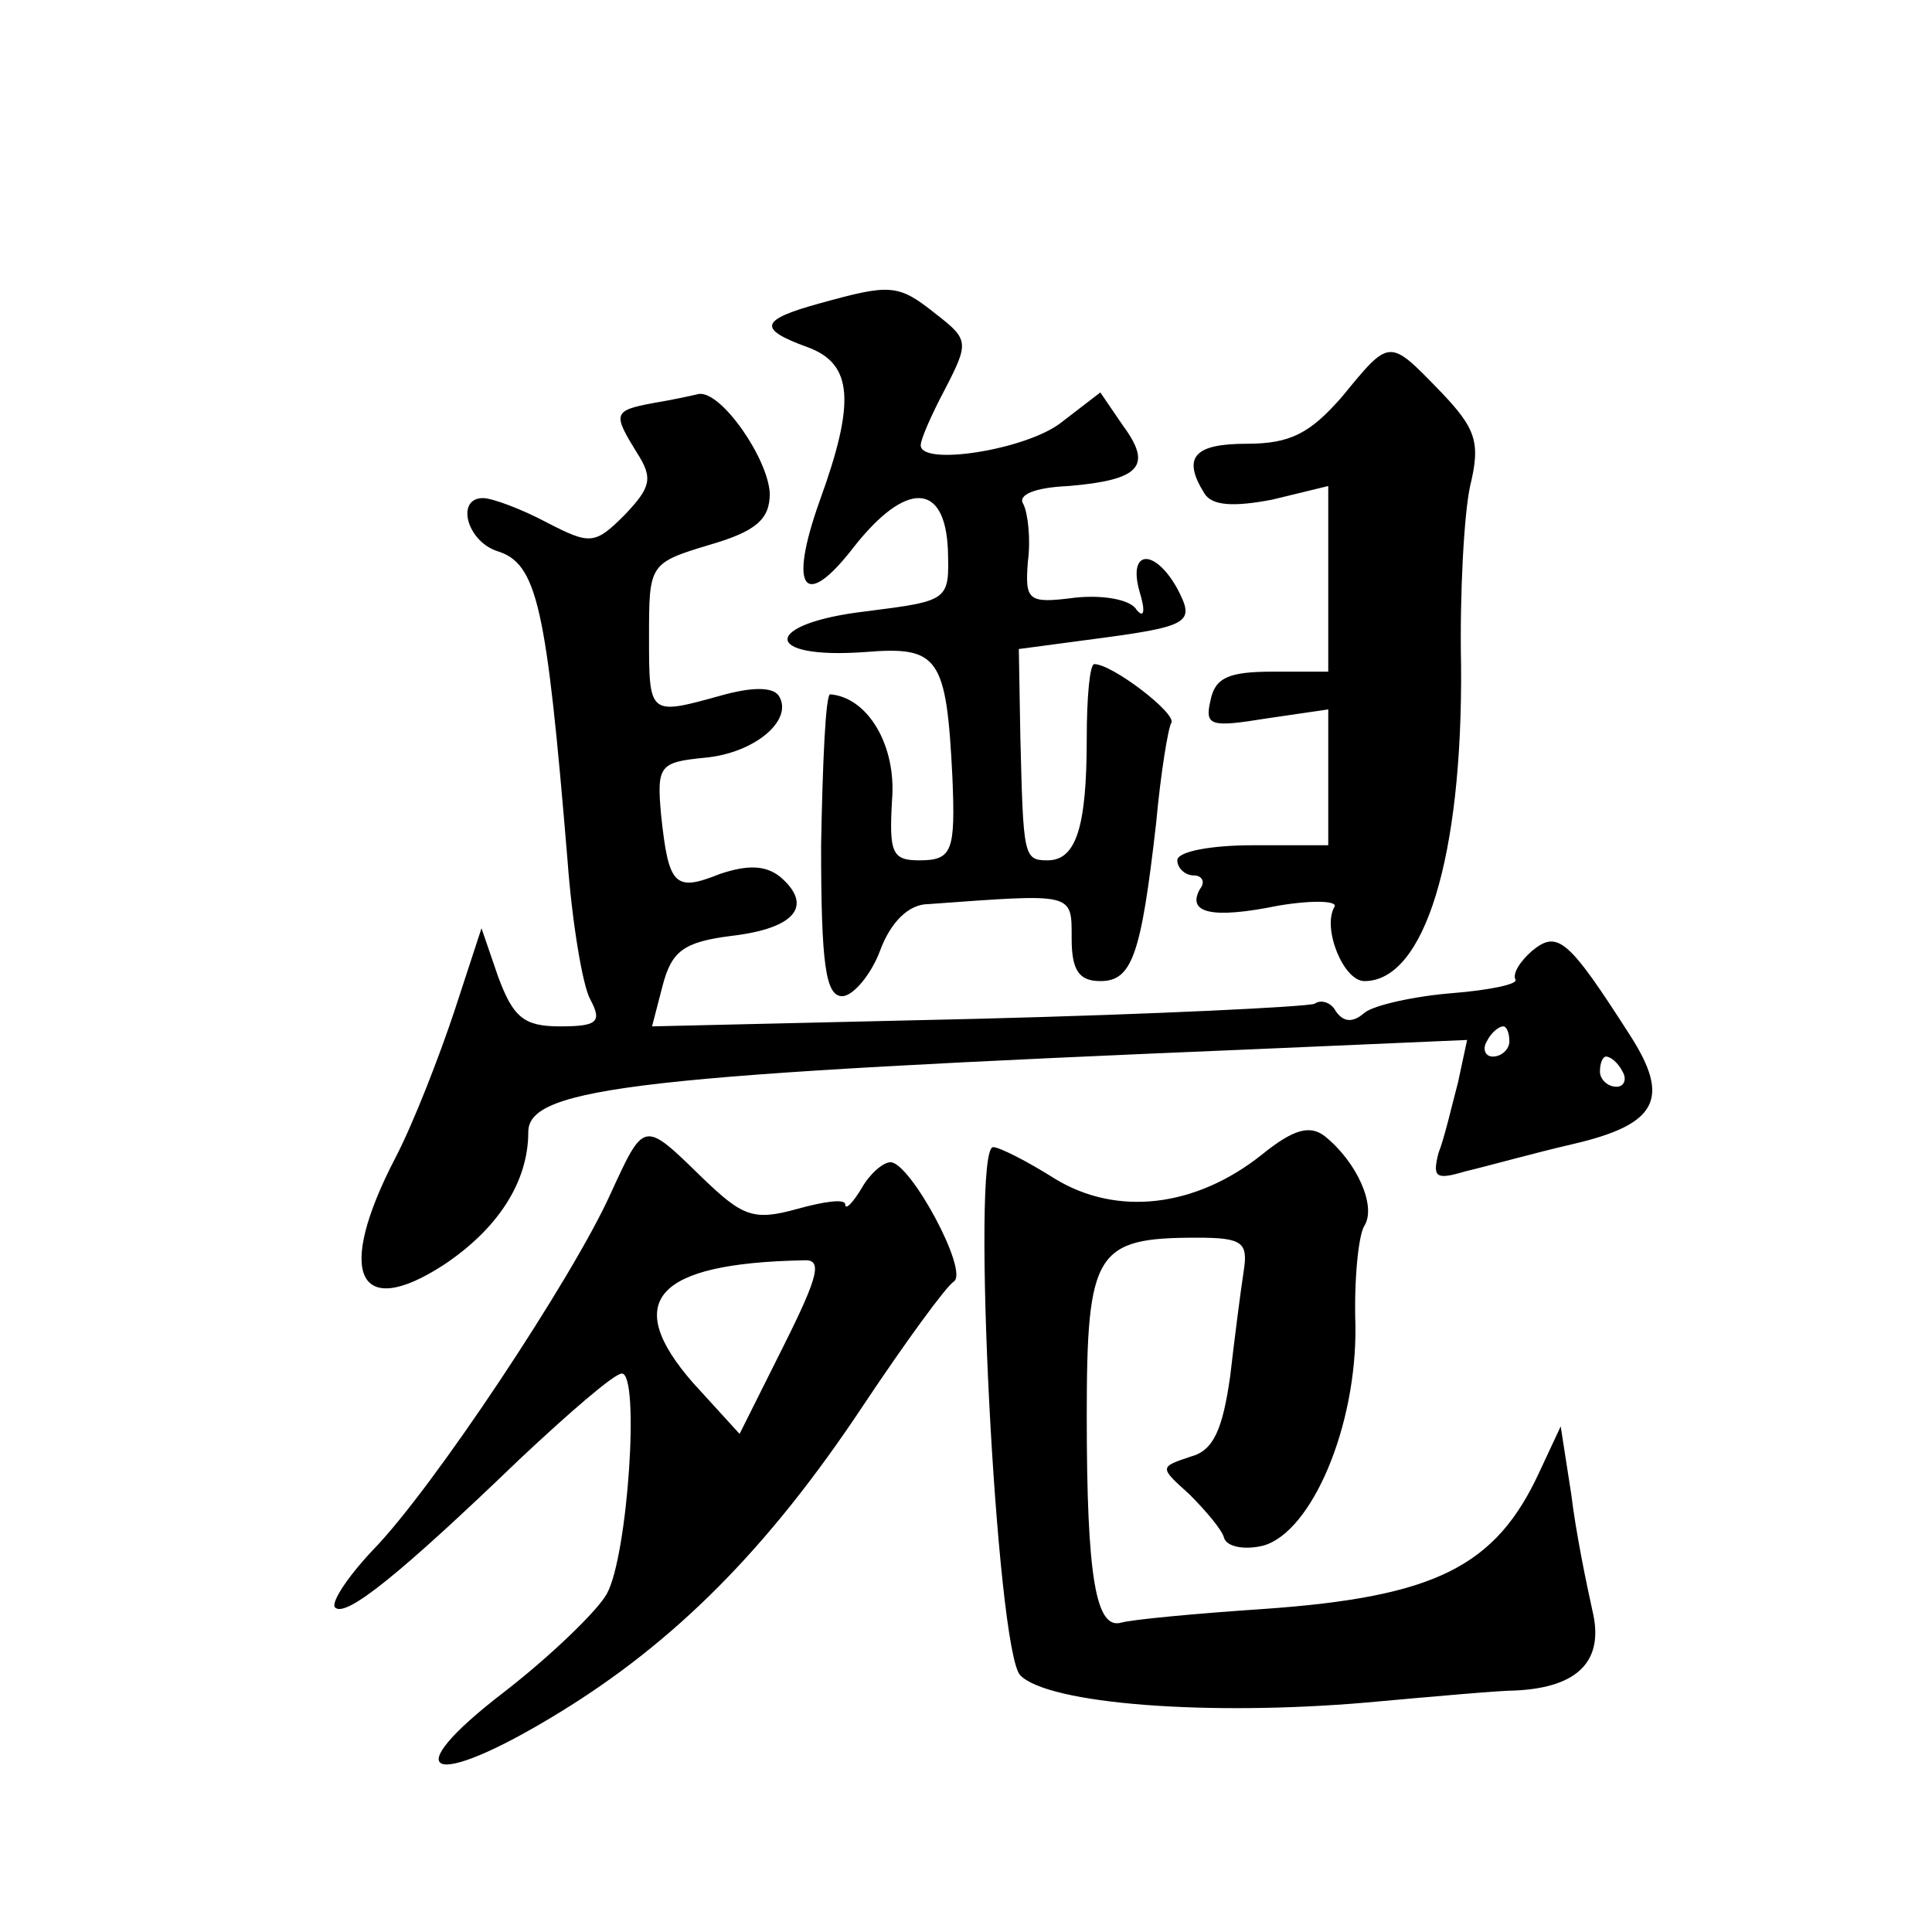
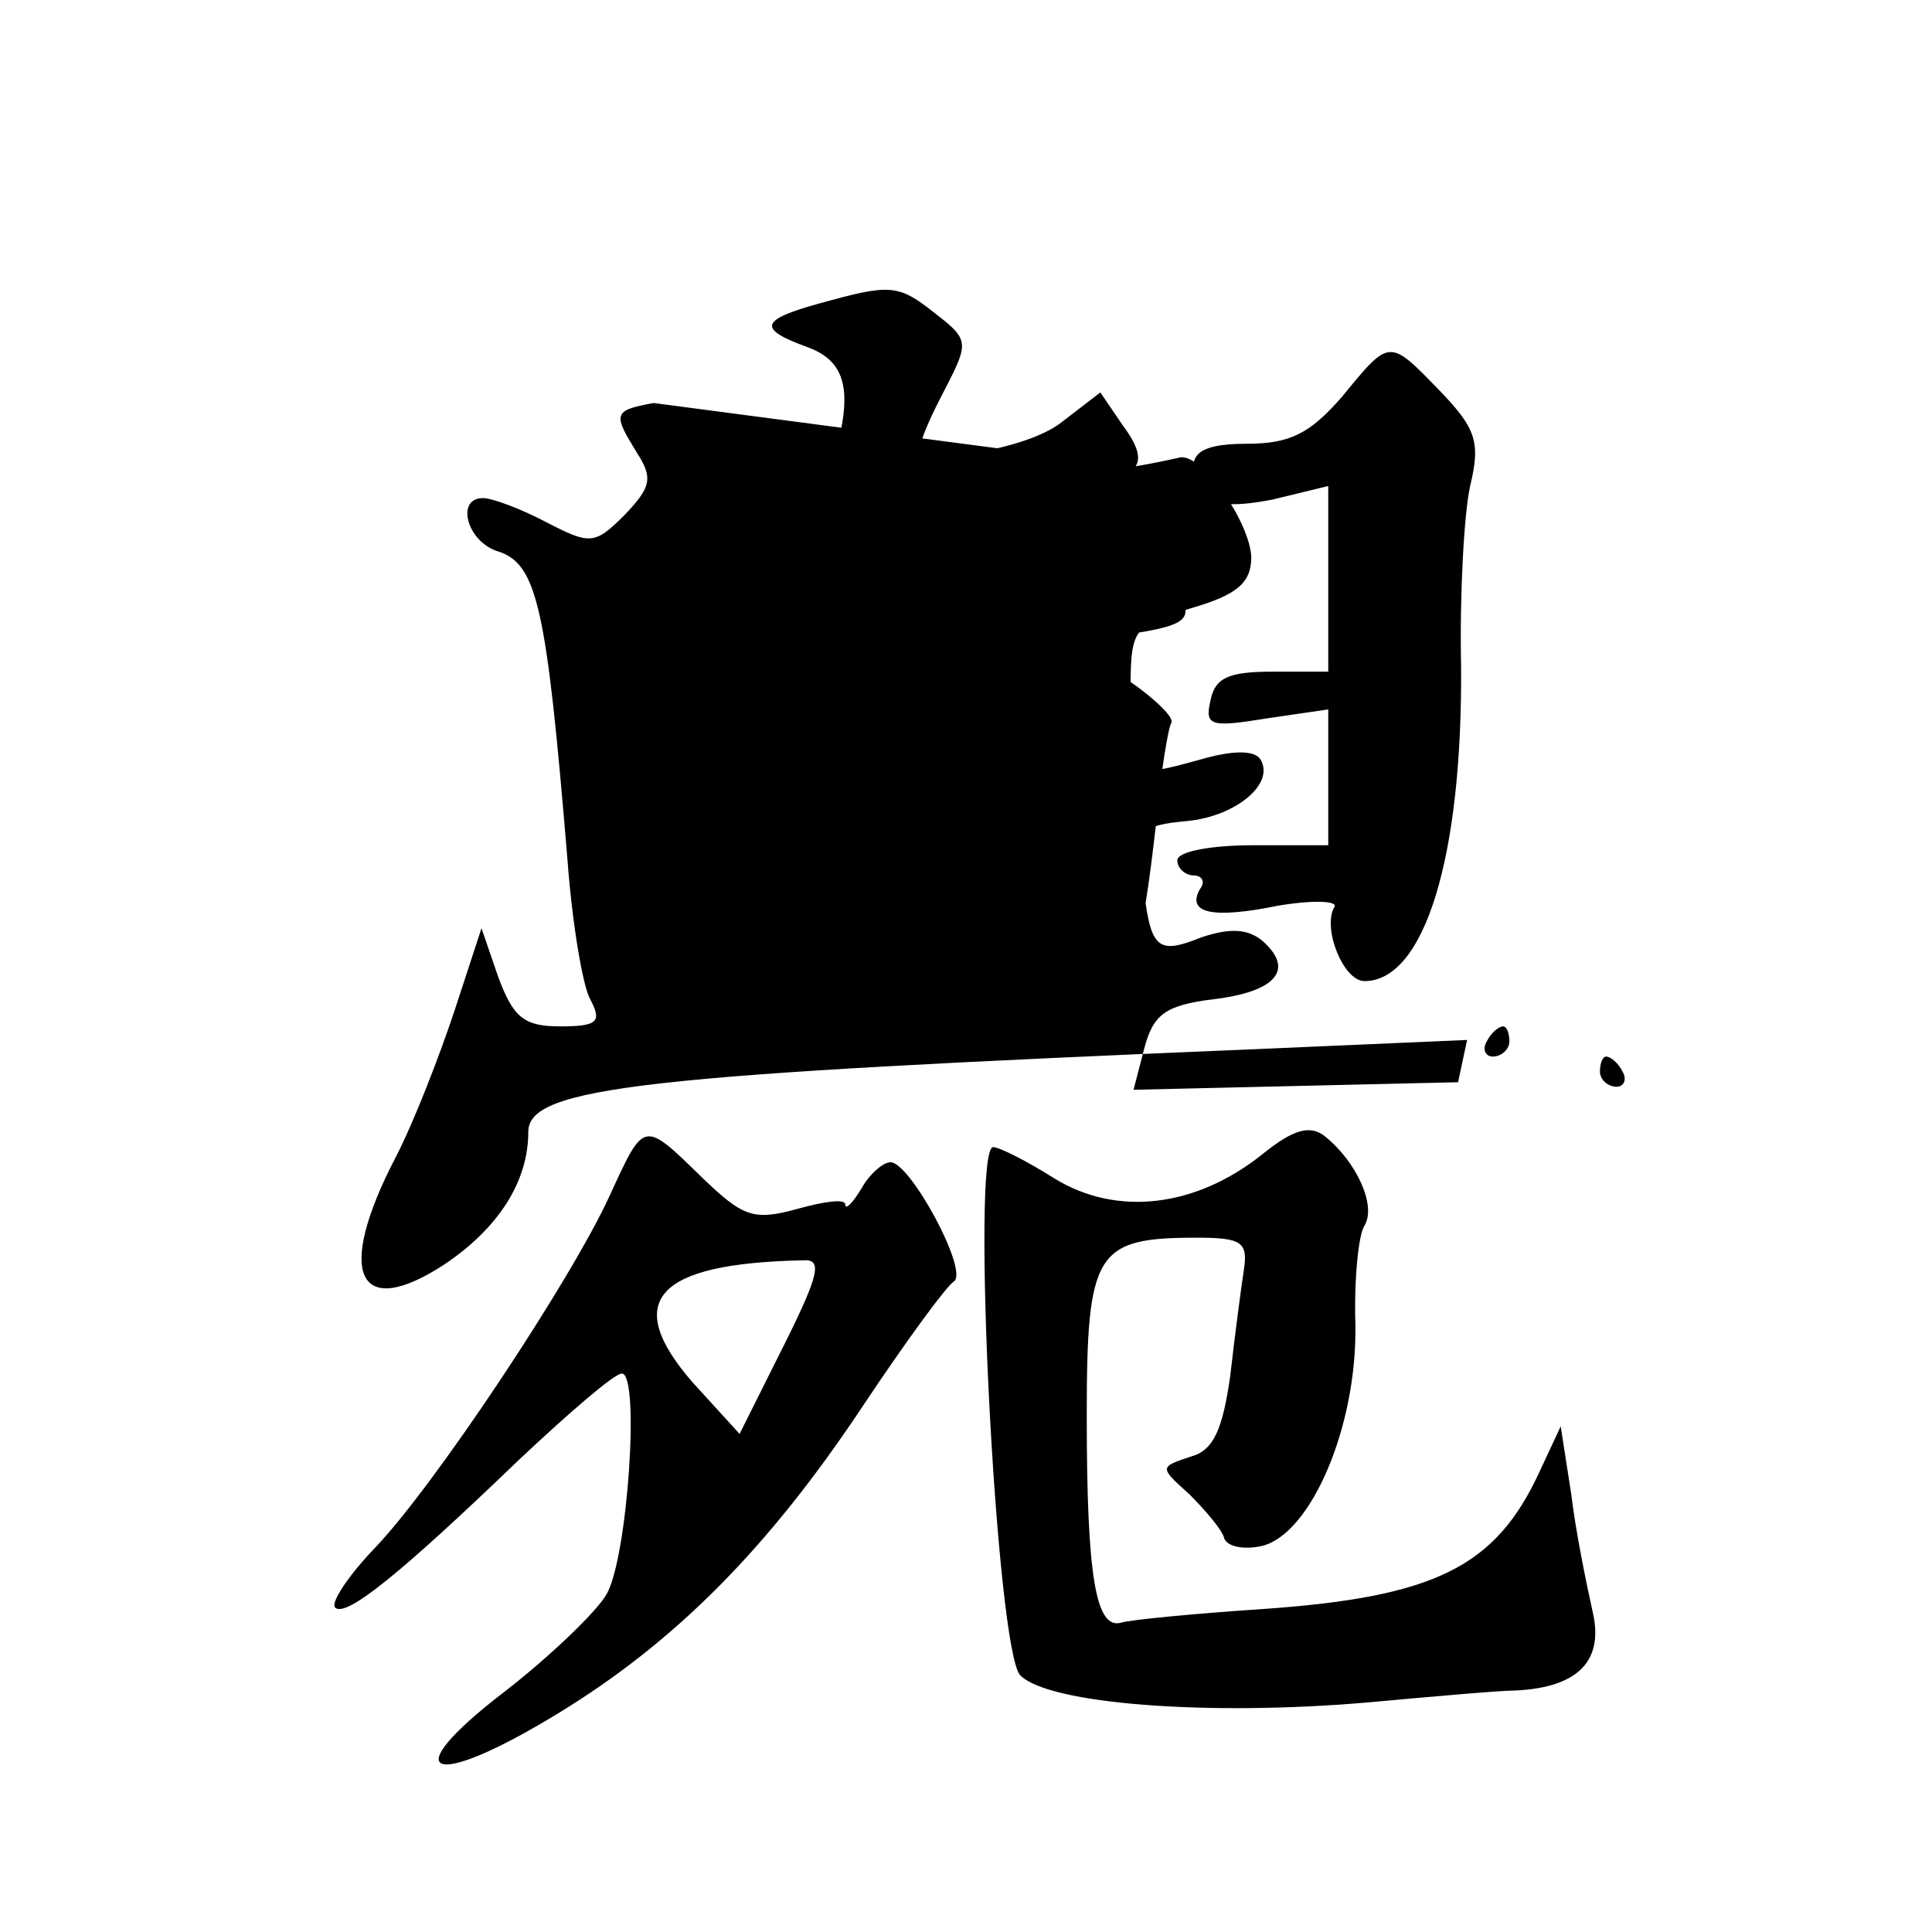
<svg xmlns="http://www.w3.org/2000/svg" version="1.0" width="128pt" height="128pt" viewBox="0 0 128 128" preserveAspectRatio="xMidYMid meet">
  <g transform="translate(0,128) scale(0.1,-0.1)" fill="#0" stroke="none">
-     <path d="M543 1079 c-40 -11 -41 -17 -8 -29 30 -11 32 -36 8 -102 -21 -59 -10 -73 23 -30 34 43 60 43 62 -2 1 -34 1 -34 -54 -41 -69 -8 -70 -32 -1 -27 49 4 54 -3 58 -83 2 -49 0 -55 -22 -55 -18 0 -20 5 -18 40 3 36 -16 68 -41 70 -3 0 -5 -45 -6 -100 0 -79 3 -100 14 -100 7 0 19 14 25 30 7 19 19 31 32 31 97 7 95 8 95 -23 0 -21 5 -28 19 -28 21 0 27 17 37 105 3 33 8 63 10 66 4 6 -39 39 -51 39 -3 0 -5 -22 -5 -49 0 -59 -7 -81 -26 -81 -16 0 -16 3 -18 82 l-1 58 45 6 c69 9 72 11 60 34 -15 27 -33 26 -25 -2 4 -13 3 -18 -2 -12 -4 7 -23 10 -41 8 -31 -4 -33 -2 -31 24 2 15 0 32 -3 38 -4 6 7 11 30 12 47 4 56 13 36 40 l-15 22 -26 -20 c-23 -18 -93 -29 -93 -15 0 4 7 20 16 37 16 31 16 33 -6 50 -25 20 -30 20 -77 7z M889 1017 c-21 -24 -34 -31 -63 -31 -35 0 -43 -9 -28 -33 5 -8 19 -9 45 -4 l37 9 0 -62 0 -61 -37 0 c-29 0 -38 -4 -41 -19 -4 -17 0 -18 37 -12 l41 6 0 -45 0 -45 -50 0 c-27 0 -50 -4 -50 -10 0 -5 5 -10 11 -10 5 0 8 -4 4 -9 -9 -16 8 -20 52 -11 24 4 40 3 37 -1 -8 -14 6 -49 20 -49 40 0 65 83 64 209 -1 47 2 101 6 119 7 29 4 38 -20 63 -34 35 -33 35 -65 -4z M433 1013 c-27 -5 -27 -7 -11 -33 11 -17 9 -23 -8 -41 -20 -20 -23 -20 -52 -5 -17 9 -36 16 -42 16 -18 0 -11 -28 9 -35 27 -8 33 -36 47 -205 3 -41 10 -83 15 -92 8 -15 5 -18 -20 -18 -24 0 -31 6 -41 33 l-11 32 -18 -55 c-10 -30 -27 -74 -39 -97 -40 -77 -25 -108 32 -71 36 24 56 55 56 88 0 30 76 38 484 55 l138 6 -6 -28 c-4 -15 -9 -37 -13 -47 -4 -16 -2 -18 18 -12 13 3 45 12 71 18 56 13 65 30 38 72 -41 64 -48 70 -65 56 -8 -7 -13 -15 -11 -19 2 -3 -17 -7 -42 -9 -25 -2 -52 -8 -58 -13 -8 -7 -14 -6 -19 1 -3 6 -10 8 -14 5 -5 -2 -105 -7 -224 -10 l-215 -5 7 27 c6 23 14 29 46 33 42 5 54 20 32 39 -10 8 -22 8 -40 2 -30 -12 -34 -8 -39 39 -3 33 -1 35 29 38 33 3 59 25 49 41 -4 6 -18 6 -39 0 -47 -13 -47 -13 -47 39 0 48 0 49 40 61 31 9 40 17 40 34 -1 23 -32 68 -47 66 -4 -1 -18 -4 -30 -6z m567 -423 c0 -5 -5 -10 -11 -10 -5 0 -7 5 -4 10 3 6 8 10 11 10 2 0 4 -4 4 -10z m75 -20 c3 -5 1 -10 -4 -10 -6 0 -11 5 -11 10 0 6 2 10 4 10 3 0 8 -4 11 -10z M836 515 c-44 -35 -96 -41 -137 -16 -19 12 -37 21 -41 21 -15 0 2 -334 18 -350 19 -19 124 -27 229 -18 44 4 89 8 99 8 42 2 59 20 51 53 -4 18 -11 52 -14 77 l-7 45 -14 -30 c-29 -63 -69 -83 -183 -91 -45 -3 -87 -7 -94 -9 -17 -5 -23 30 -23 137 0 109 6 118 73 118 30 0 34 -3 31 -22 -2 -13 -6 -44 -9 -70 -5 -35 -11 -49 -26 -53 -21 -7 -21 -7 -1 -25 11 -11 22 -24 23 -29 2 -6 14 -8 26 -5 32 9 62 79 61 146 -1 30 2 60 6 66 8 13 -5 42 -26 59 -10 8 -21 5 -42 -12z M404 488 c-25 -55 -117 -194 -157 -235 -17 -18 -28 -35 -25 -38 7 -7 43 22 122 98 33 31 63 57 68 57 12 0 4 -121 -10 -146 -6 -11 -37 -41 -68 -65 -73 -56 -49 -66 36 -14 77 47 139 109 202 204 28 42 55 79 60 82 10 7 -29 79 -42 79 -5 0 -14 -8 -19 -17 -6 -10 -11 -15 -11 -11 0 4 -14 2 -32 -3 -29 -8 -36 -5 -63 21 -39 38 -38 38 -61 -12z m115 -100 l-29 -58 -31 34 c-47 54 -25 79 73 81 13 1 11 -9 -13 -57z" />
+     <path d="M543 1079 c-40 -11 -41 -17 -8 -29 30 -11 32 -36 8 -102 -21 -59 -10 -73 23 -30 34 43 60 43 62 -2 1 -34 1 -34 -54 -41 -69 -8 -70 -32 -1 -27 49 4 54 -3 58 -83 2 -49 0 -55 -22 -55 -18 0 -20 5 -18 40 3 36 -16 68 -41 70 -3 0 -5 -45 -6 -100 0 -79 3 -100 14 -100 7 0 19 14 25 30 7 19 19 31 32 31 97 7 95 8 95 -23 0 -21 5 -28 19 -28 21 0 27 17 37 105 3 33 8 63 10 66 4 6 -39 39 -51 39 -3 0 -5 -22 -5 -49 0 -59 -7 -81 -26 -81 -16 0 -16 3 -18 82 l-1 58 45 6 c69 9 72 11 60 34 -15 27 -33 26 -25 -2 4 -13 3 -18 -2 -12 -4 7 -23 10 -41 8 -31 -4 -33 -2 -31 24 2 15 0 32 -3 38 -4 6 7 11 30 12 47 4 56 13 36 40 l-15 22 -26 -20 c-23 -18 -93 -29 -93 -15 0 4 7 20 16 37 16 31 16 33 -6 50 -25 20 -30 20 -77 7z M889 1017 c-21 -24 -34 -31 -63 -31 -35 0 -43 -9 -28 -33 5 -8 19 -9 45 -4 l37 9 0 -62 0 -61 -37 0 c-29 0 -38 -4 -41 -19 -4 -17 0 -18 37 -12 l41 6 0 -45 0 -45 -50 0 c-27 0 -50 -4 -50 -10 0 -5 5 -10 11 -10 5 0 8 -4 4 -9 -9 -16 8 -20 52 -11 24 4 40 3 37 -1 -8 -14 6 -49 20 -49 40 0 65 83 64 209 -1 47 2 101 6 119 7 29 4 38 -20 63 -34 35 -33 35 -65 -4z M433 1013 c-27 -5 -27 -7 -11 -33 11 -17 9 -23 -8 -41 -20 -20 -23 -20 -52 -5 -17 9 -36 16 -42 16 -18 0 -11 -28 9 -35 27 -8 33 -36 47 -205 3 -41 10 -83 15 -92 8 -15 5 -18 -20 -18 -24 0 -31 6 -41 33 l-11 32 -18 -55 c-10 -30 -27 -74 -39 -97 -40 -77 -25 -108 32 -71 36 24 56 55 56 88 0 30 76 38 484 55 l138 6 -6 -28 l-215 -5 7 27 c6 23 14 29 46 33 42 5 54 20 32 39 -10 8 -22 8 -40 2 -30 -12 -34 -8 -39 39 -3 33 -1 35 29 38 33 3 59 25 49 41 -4 6 -18 6 -39 0 -47 -13 -47 -13 -47 39 0 48 0 49 40 61 31 9 40 17 40 34 -1 23 -32 68 -47 66 -4 -1 -18 -4 -30 -6z m567 -423 c0 -5 -5 -10 -11 -10 -5 0 -7 5 -4 10 3 6 8 10 11 10 2 0 4 -4 4 -10z m75 -20 c3 -5 1 -10 -4 -10 -6 0 -11 5 -11 10 0 6 2 10 4 10 3 0 8 -4 11 -10z M836 515 c-44 -35 -96 -41 -137 -16 -19 12 -37 21 -41 21 -15 0 2 -334 18 -350 19 -19 124 -27 229 -18 44 4 89 8 99 8 42 2 59 20 51 53 -4 18 -11 52 -14 77 l-7 45 -14 -30 c-29 -63 -69 -83 -183 -91 -45 -3 -87 -7 -94 -9 -17 -5 -23 30 -23 137 0 109 6 118 73 118 30 0 34 -3 31 -22 -2 -13 -6 -44 -9 -70 -5 -35 -11 -49 -26 -53 -21 -7 -21 -7 -1 -25 11 -11 22 -24 23 -29 2 -6 14 -8 26 -5 32 9 62 79 61 146 -1 30 2 60 6 66 8 13 -5 42 -26 59 -10 8 -21 5 -42 -12z M404 488 c-25 -55 -117 -194 -157 -235 -17 -18 -28 -35 -25 -38 7 -7 43 22 122 98 33 31 63 57 68 57 12 0 4 -121 -10 -146 -6 -11 -37 -41 -68 -65 -73 -56 -49 -66 36 -14 77 47 139 109 202 204 28 42 55 79 60 82 10 7 -29 79 -42 79 -5 0 -14 -8 -19 -17 -6 -10 -11 -15 -11 -11 0 4 -14 2 -32 -3 -29 -8 -36 -5 -63 21 -39 38 -38 38 -61 -12z m115 -100 l-29 -58 -31 34 c-47 54 -25 79 73 81 13 1 11 -9 -13 -57z" />
  </g>
</svg>